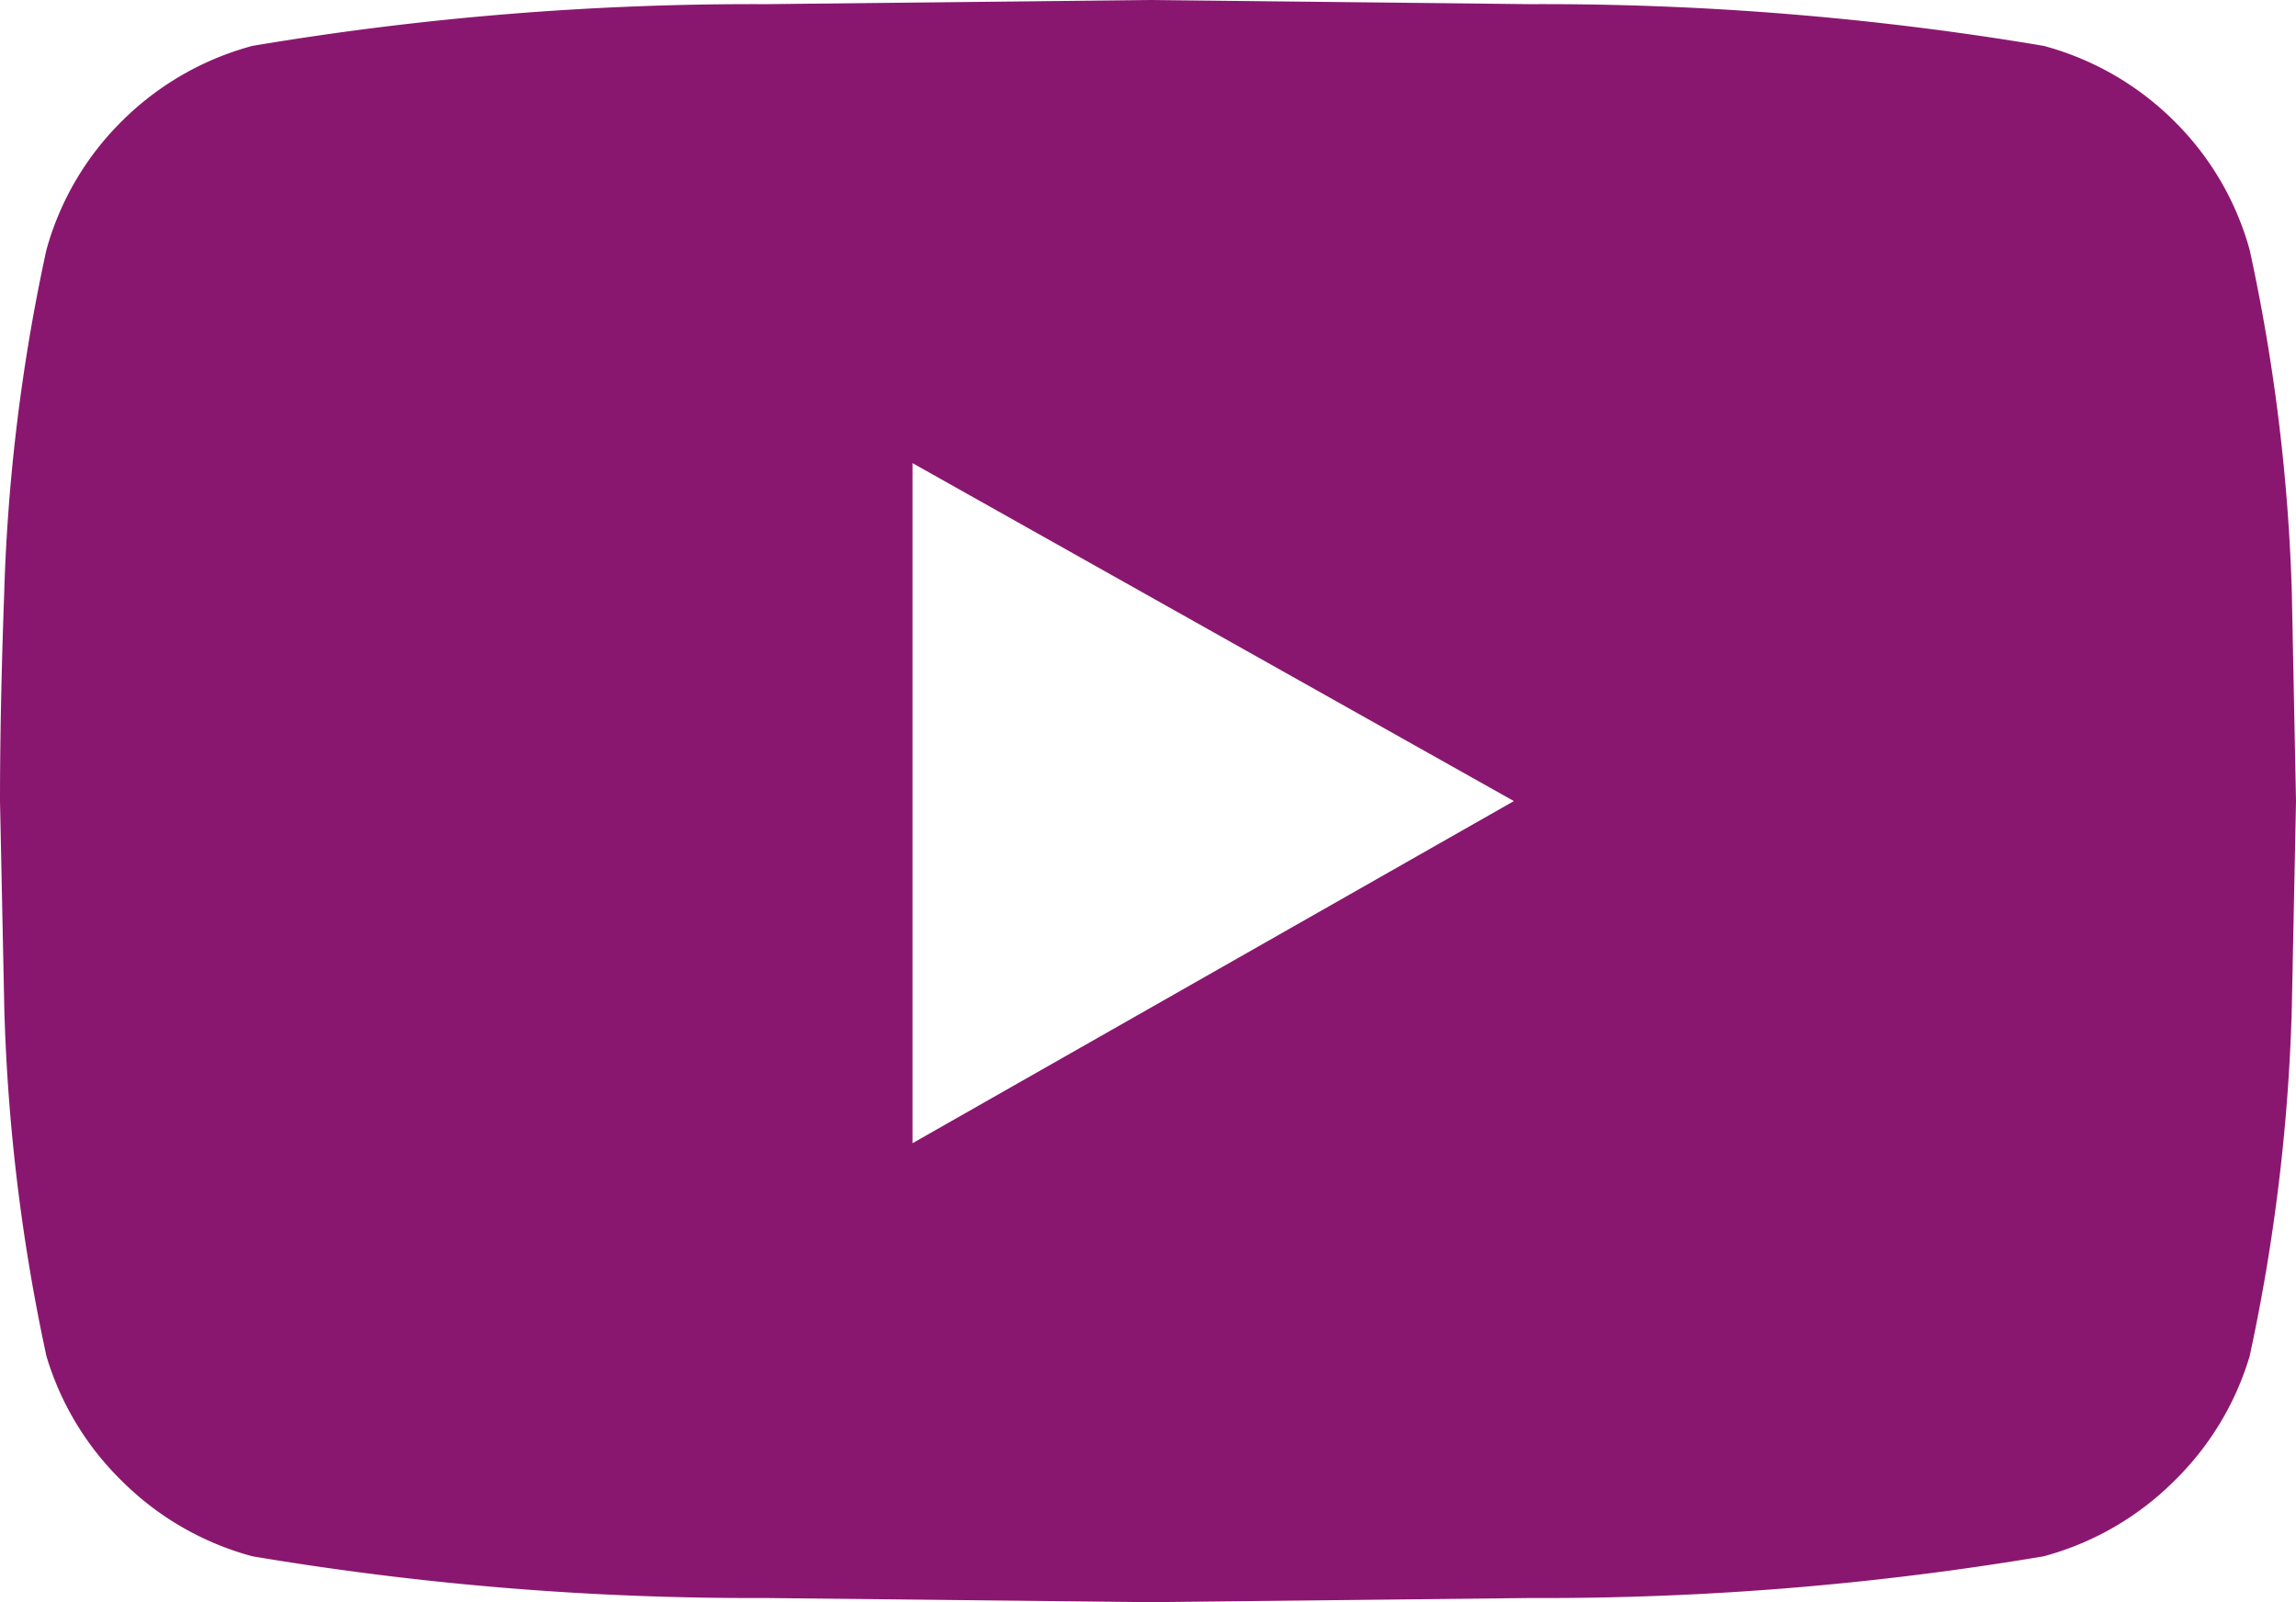
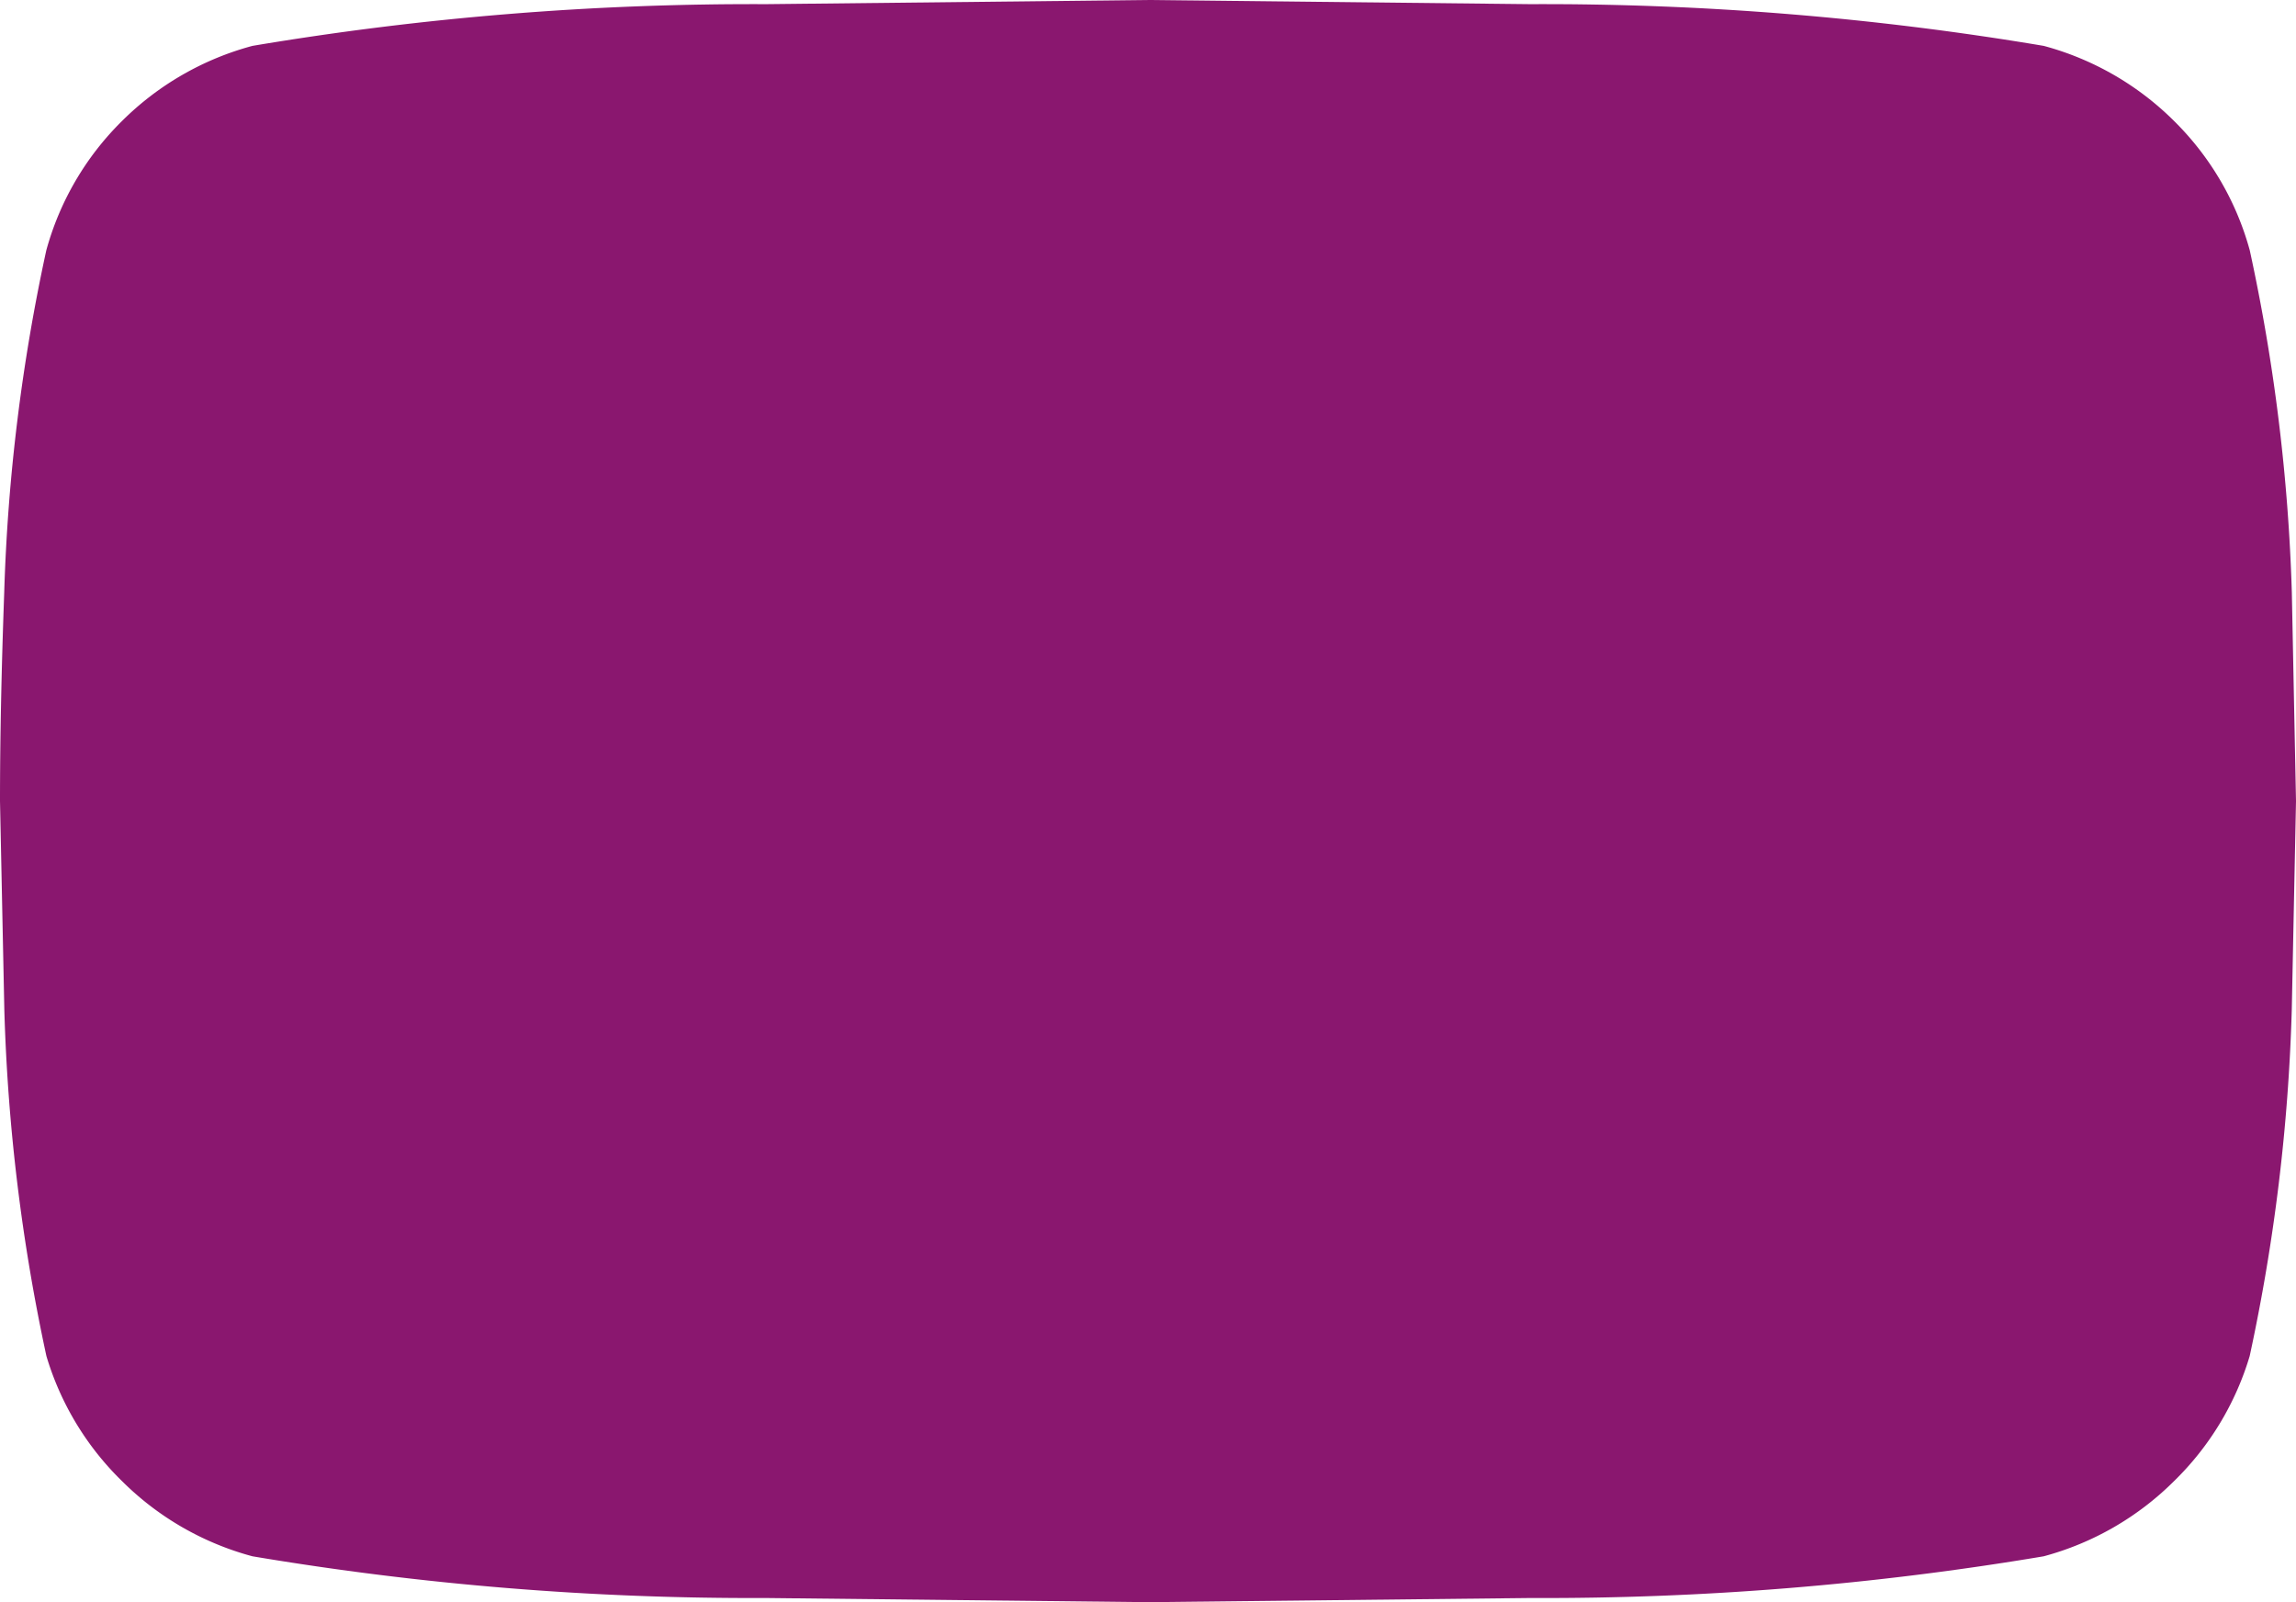
<svg xmlns="http://www.w3.org/2000/svg" width="43" height="30" viewBox="0 0 43 30">
  <defs>
    <style>.a{fill:#8a176f;}</style>
  </defs>
-   <path class="a" d="M20.806-25.313a35.036,35.036,0,0,1,.788,6.406L21.672-15l-.079,3.906a35.448,35.448,0,0,1-.788,6.484,5.44,5.44,0,0,1-1.418,2.344A5.469,5.469,0,0,1,16.947-.859a56.456,56.456,0,0,1-9.608.781L.172,0-6.995-.078A56.456,56.456,0,0,1-16.6-.859a5.469,5.469,0,0,1-2.441-1.406,5.44,5.44,0,0,1-1.418-2.344,35.448,35.448,0,0,1-.788-6.484L-21.328-15q0-1.719.079-3.906a35.036,35.036,0,0,1,.788-6.406,5.406,5.406,0,0,1,1.418-2.422A5.469,5.469,0,0,1-16.6-29.141a56.455,56.455,0,0,1,9.608-.781L.172-30l7.167.078a56.455,56.455,0,0,1,9.608.781,5.469,5.469,0,0,1,2.441,1.406A5.406,5.406,0,0,1,20.806-25.313ZM-4.238-8.594,7.024-15-4.238-21.328Z" transform="translate(21.328 30)" />
+   <path class="a" d="M20.806-25.313a35.036,35.036,0,0,1,.788,6.406L21.672-15l-.079,3.906a35.448,35.448,0,0,1-.788,6.484,5.44,5.44,0,0,1-1.418,2.344A5.469,5.469,0,0,1,16.947-.859a56.456,56.456,0,0,1-9.608.781L.172,0-6.995-.078A56.456,56.456,0,0,1-16.6-.859a5.469,5.469,0,0,1-2.441-1.406,5.44,5.44,0,0,1-1.418-2.344,35.448,35.448,0,0,1-.788-6.484L-21.328-15q0-1.719.079-3.906a35.036,35.036,0,0,1,.788-6.406,5.406,5.406,0,0,1,1.418-2.422A5.469,5.469,0,0,1-16.6-29.141a56.455,56.455,0,0,1,9.608-.781L.172-30l7.167.078a56.455,56.455,0,0,1,9.608.781,5.469,5.469,0,0,1,2.441,1.406A5.406,5.406,0,0,1,20.806-25.313ZZ" transform="translate(21.328 30)" />
</svg>